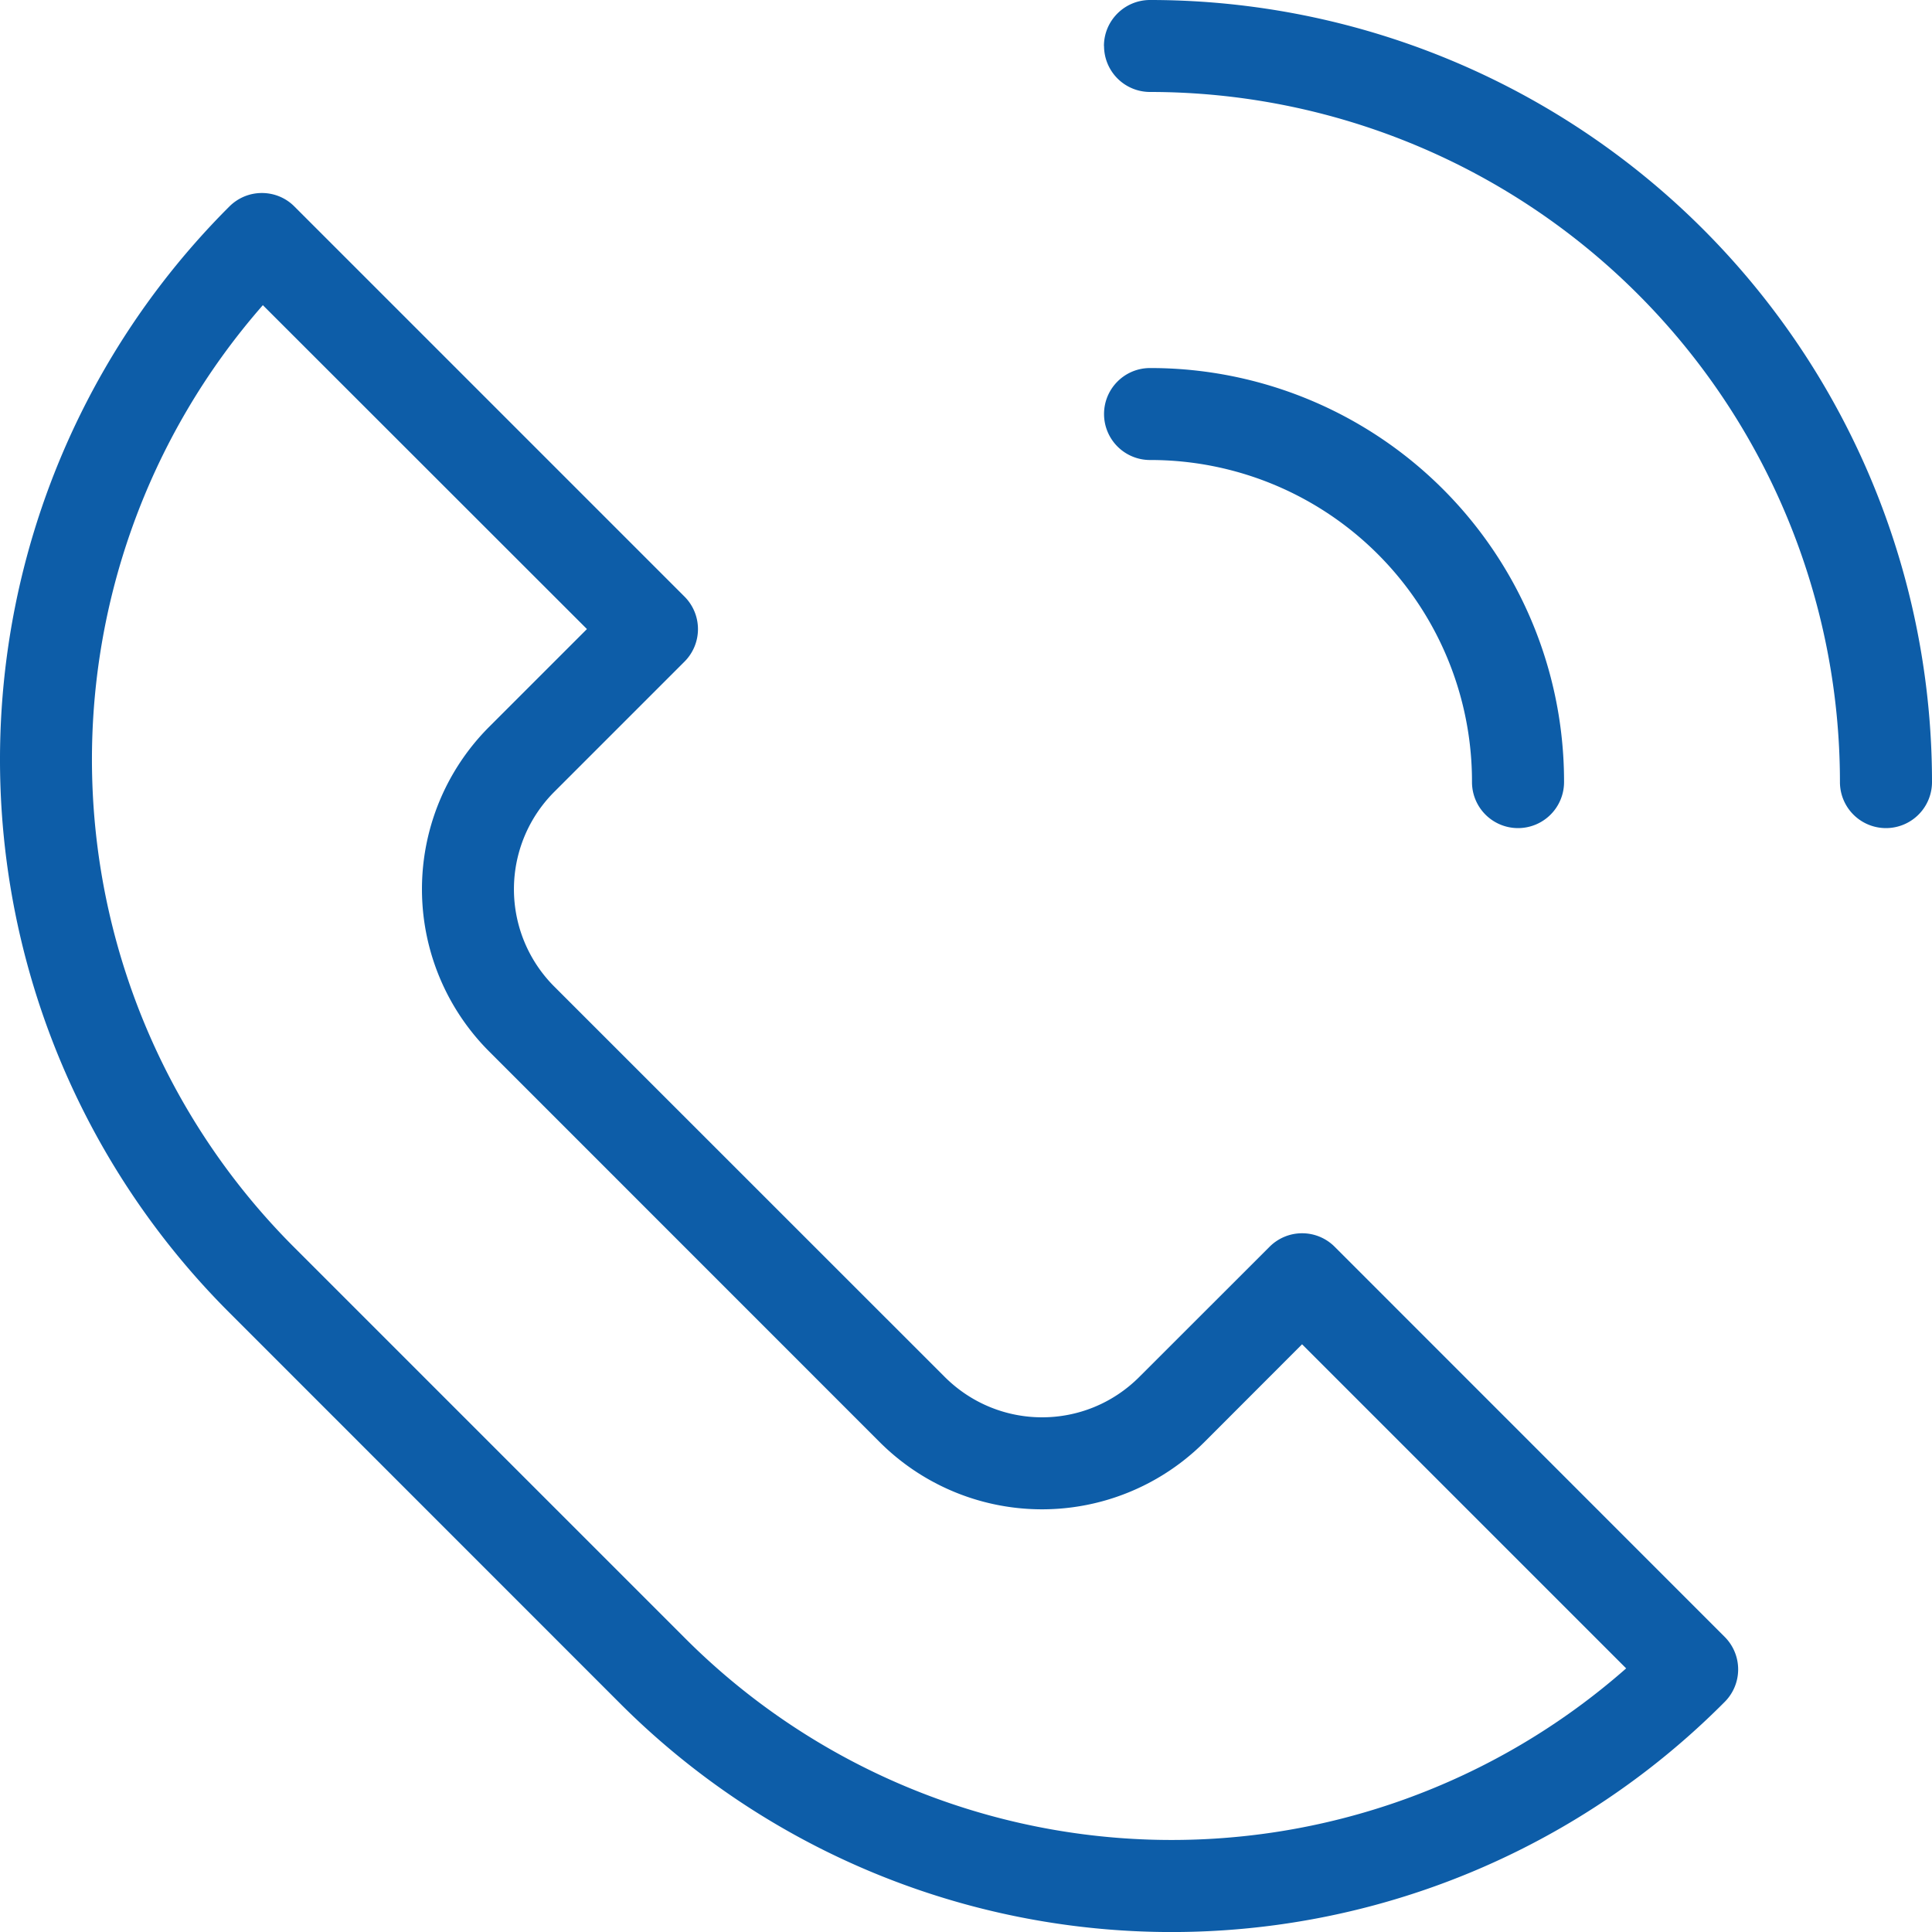
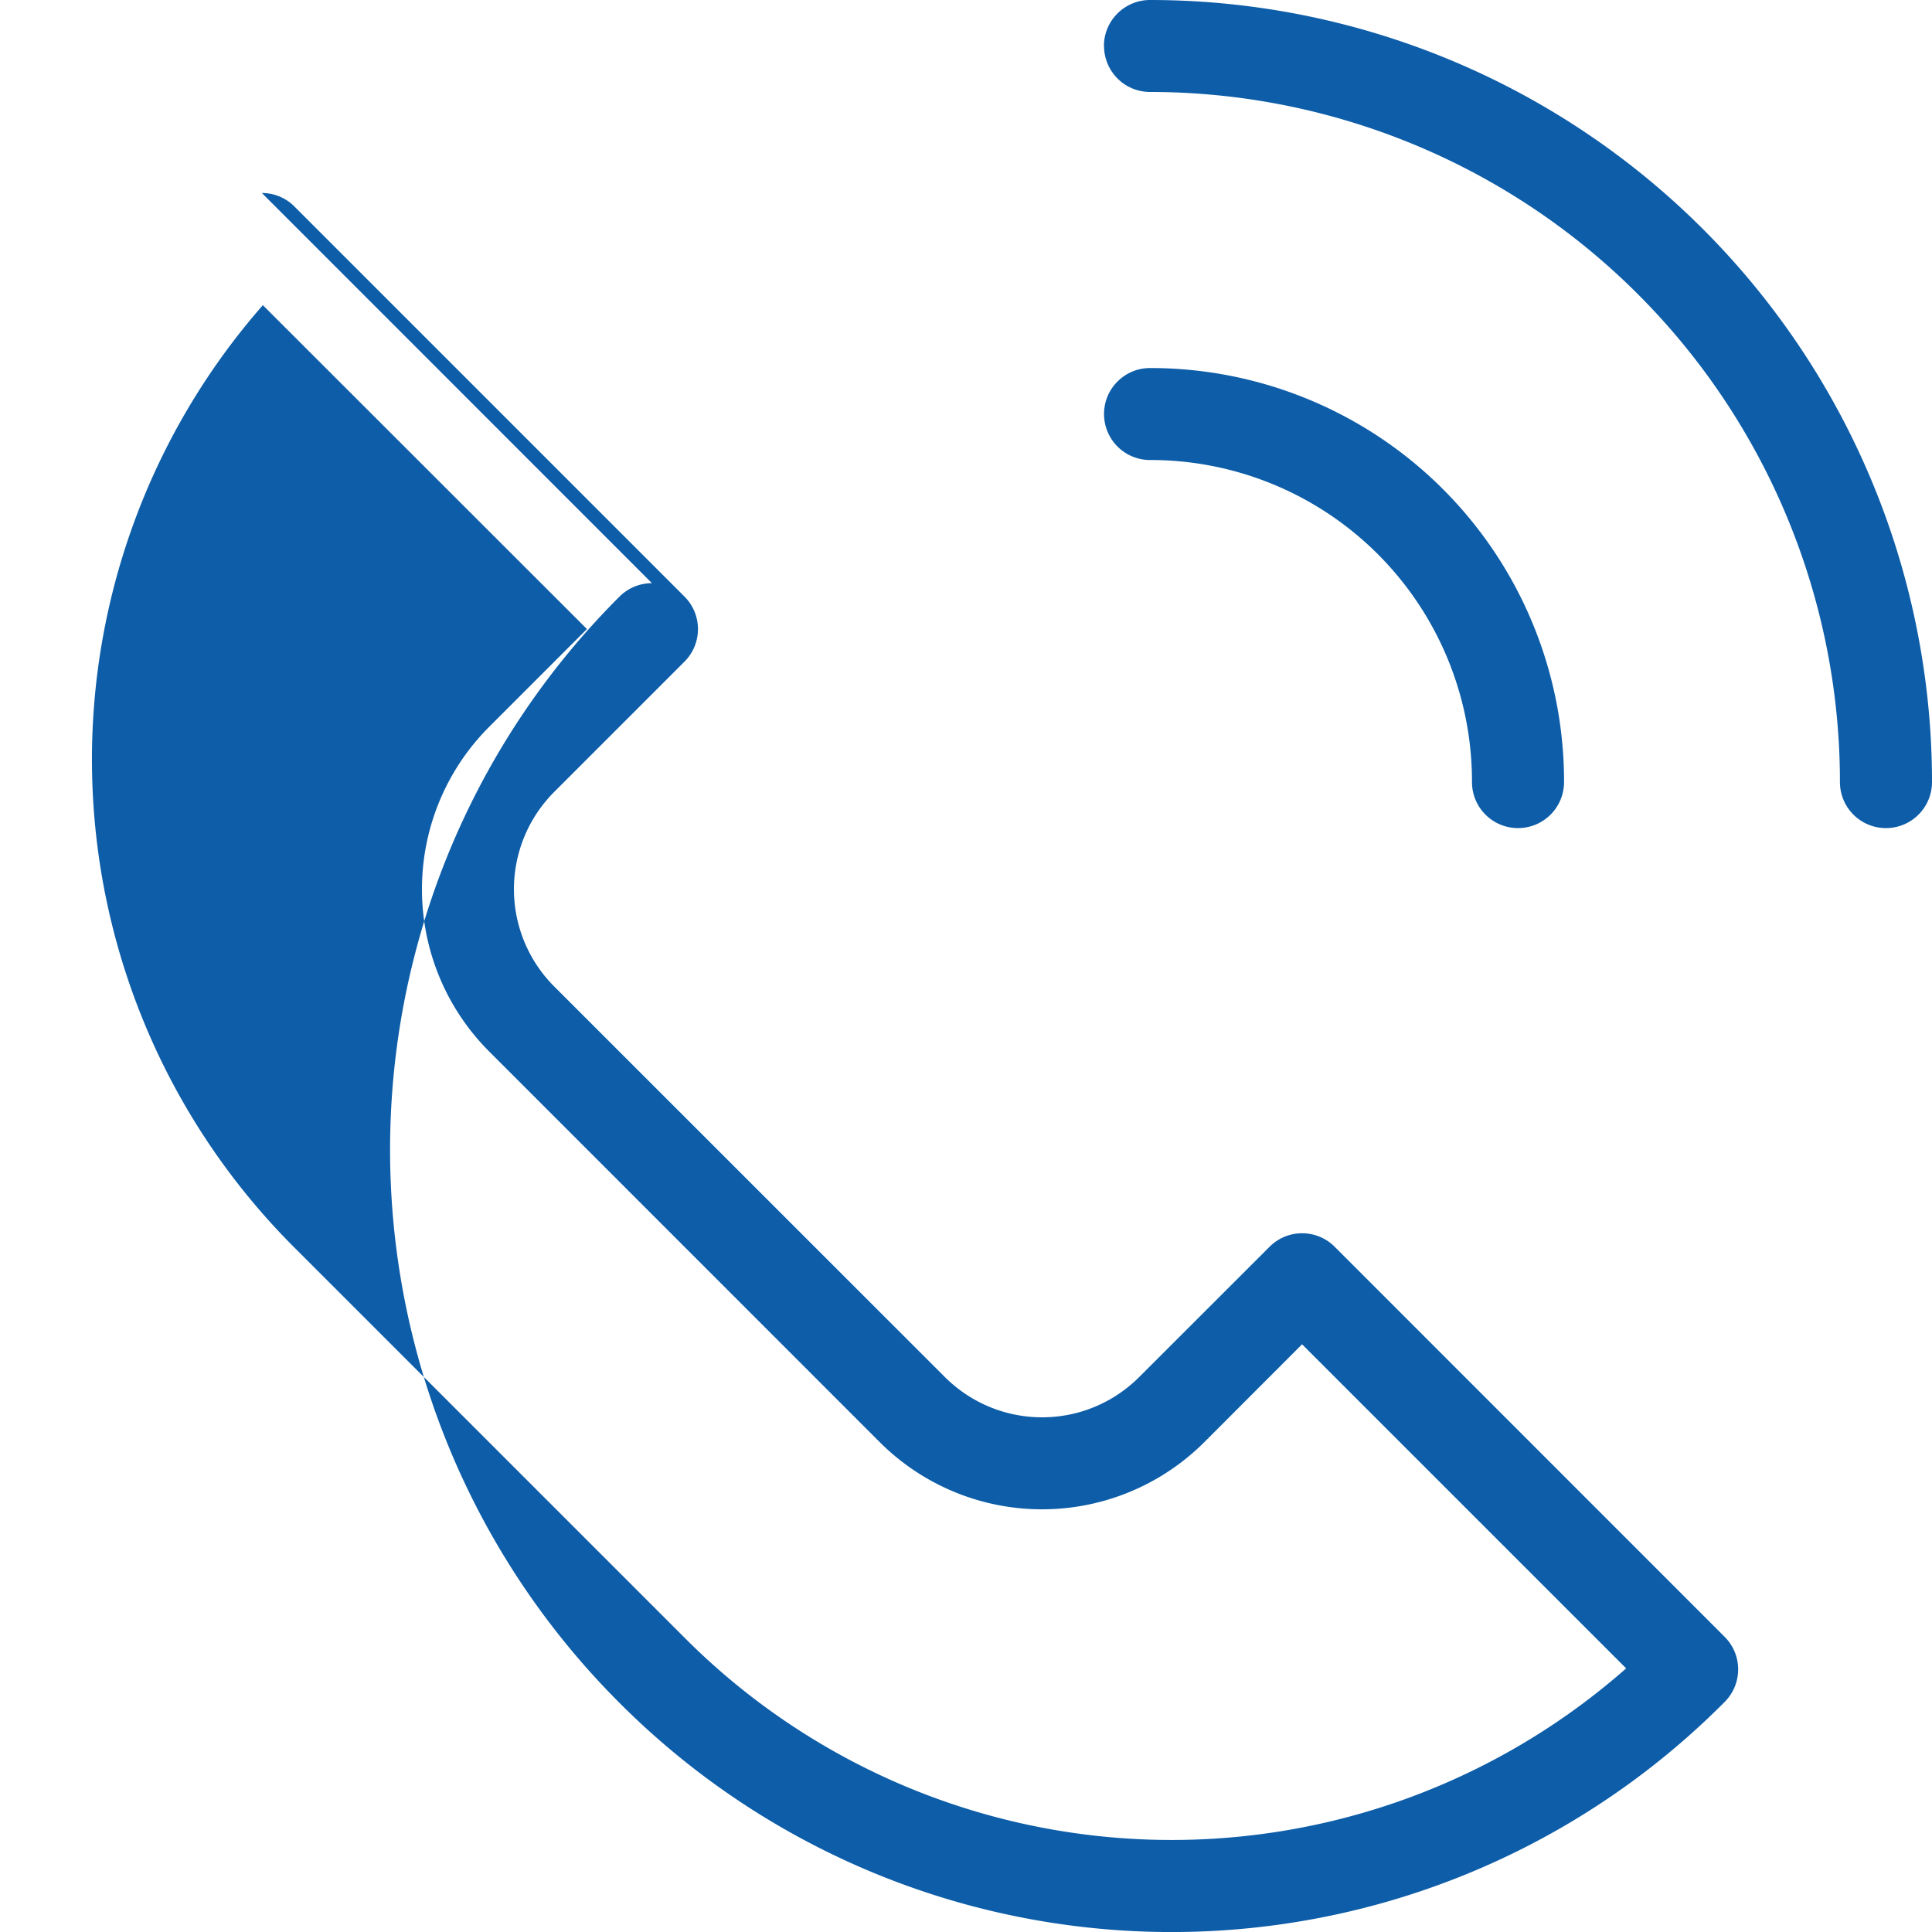
<svg xmlns="http://www.w3.org/2000/svg" width="20" height="20" fill="none">
-   <path fill="#0D5DA8" fill-rule="evenodd" d="M11.428.476c0-.263.214-.476.477-.476A8.096 8.096 0 0 1 20 8.096a.476.476 0 0 1-.953 0A7.144 7.144 0 0 0 11.905.952a.476.476 0 0 1-.476-.476ZM2.711 1.998c.127 0 .248.05.337.14l4.038 4.038a.476.476 0 0 1 0 .673L5.74 8.195a1.425 1.425 0 0 0 0 2.02l4.038 4.037c.56.56 1.46.56 2.018 0l1.347-1.346a.476.476 0 0 1 .673 0l4.038 4.039a.476.476 0 0 1 .001.672 8.071 8.071 0 0 1-11.443.01l-4.038-4.039a8.09 8.09 0 0 1 0-11.45c.09-.09.21-.14.337-.14Zm.011 1.16a7.137 7.137 0 0 0 .326 9.757l4.038 4.038a7.119 7.119 0 0 0 9.748.318l-3.355-3.355-1.009 1.01a2.377 2.377 0 0 1-3.366 0l-4.038-4.039a2.377 2.377 0 0 1 0-3.365l1.01-1.01L2.722 3.16Zm8.707 1.128c0-.263.213-.476.476-.476a4.28 4.28 0 0 1 4.286 4.286.476.476 0 0 1-.953 0 3.328 3.328 0 0 0-3.333-3.334.476.476 0 0 1-.476-.476Z" clip-rule="evenodd" />
+   <path fill="#0D5DA8" fill-rule="evenodd" d="M11.428.476c0-.263.214-.476.477-.476A8.096 8.096 0 0 1 20 8.096a.476.476 0 0 1-.953 0A7.144 7.144 0 0 0 11.905.952a.476.476 0 0 1-.476-.476ZM2.711 1.998c.127 0 .248.05.337.14l4.038 4.038a.476.476 0 0 1 0 .673L5.74 8.195a1.425 1.425 0 0 0 0 2.02l4.038 4.037c.56.56 1.46.56 2.018 0l1.347-1.346a.476.476 0 0 1 .673 0l4.038 4.039a.476.476 0 0 1 .001.672 8.071 8.071 0 0 1-11.443.01a8.09 8.09 0 0 1 0-11.45c.09-.09.21-.14.337-.14Zm.011 1.16a7.137 7.137 0 0 0 .326 9.757l4.038 4.038a7.119 7.119 0 0 0 9.748.318l-3.355-3.355-1.009 1.01a2.377 2.377 0 0 1-3.366 0l-4.038-4.039a2.377 2.377 0 0 1 0-3.365l1.01-1.01L2.722 3.16Zm8.707 1.128c0-.263.213-.476.476-.476a4.28 4.28 0 0 1 4.286 4.286.476.476 0 0 1-.953 0 3.328 3.328 0 0 0-3.333-3.334.476.476 0 0 1-.476-.476Z" clip-rule="evenodd" />
</svg>